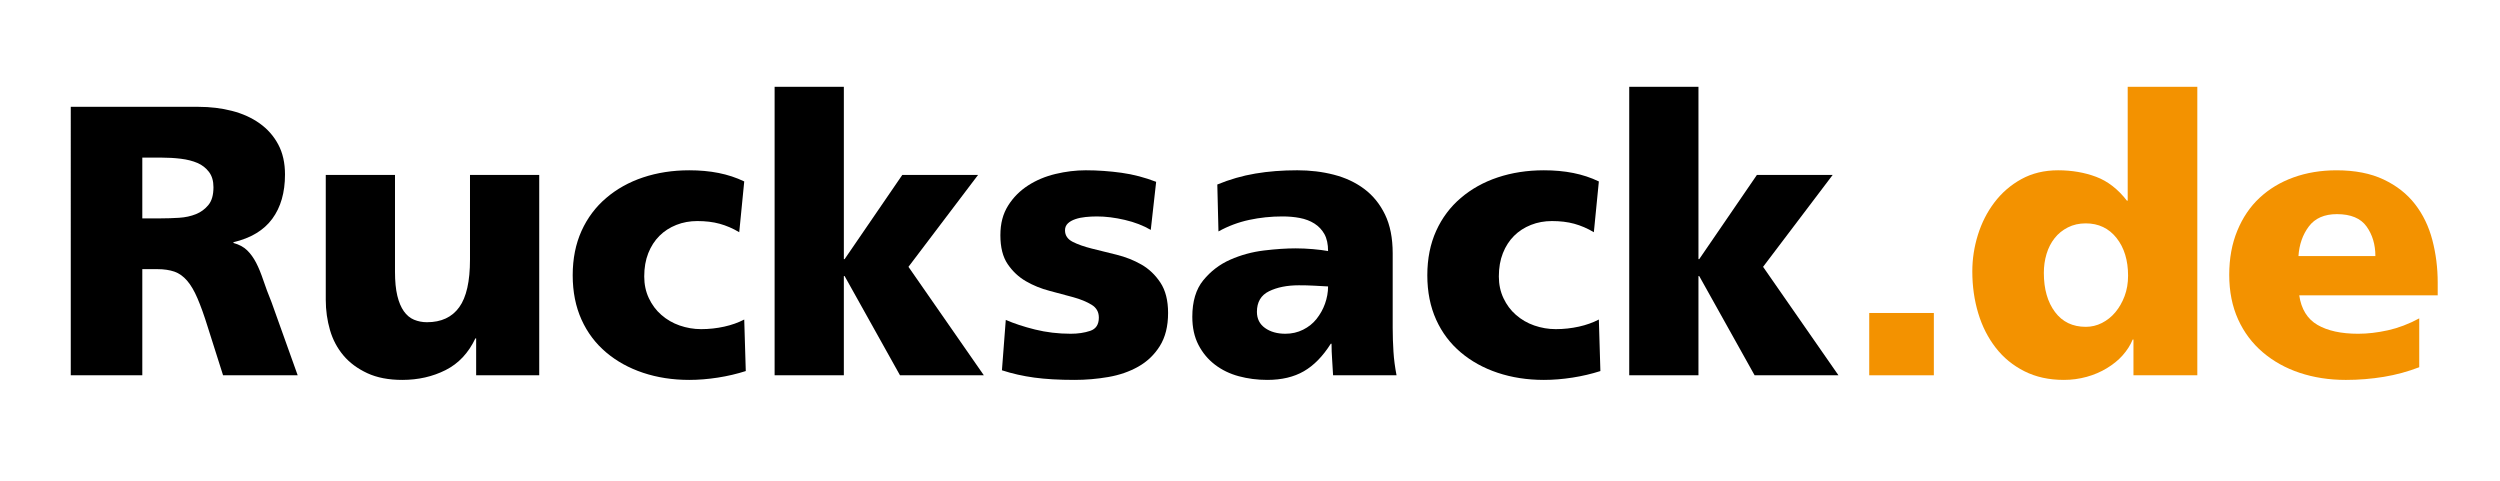
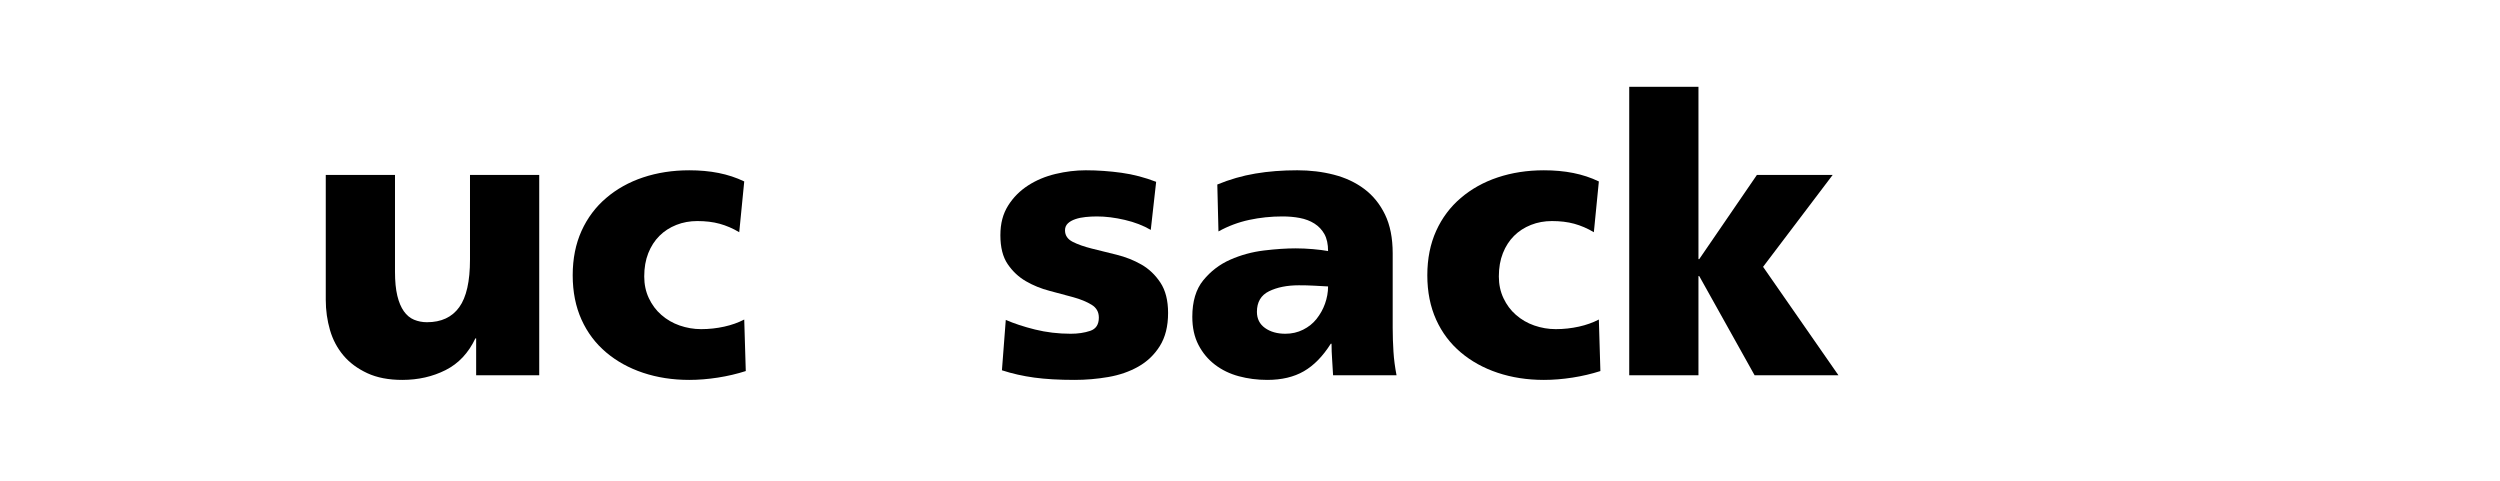
<svg xmlns="http://www.w3.org/2000/svg" id="Ebene_1" version="1.1" viewBox="0 0 260 50">
  <defs>
    <style>
      .st0 {
        fill: #f39200;
      }
    </style>
  </defs>
-   <path d="M7.36,11.11h13.28c1.23,0,2.39.14,3.48.42,1.09.28,2.05.71,2.88,1.3.83.59,1.47,1.32,1.94,2.2.47.88.7,1.92.7,3.12,0,1.87-.44,3.4-1.32,4.6-.88,1.2-2.23,2.01-4.04,2.44v.08c.59.16,1.06.41,1.42.76.36.35.67.78.94,1.3.27.52.51,1.12.74,1.8s.51,1.45.86,2.3l2.72,7.6h-7.76l-1.6-5.04c-.37-1.2-.73-2.19-1.06-2.96-.33-.77-.69-1.39-1.08-1.84-.39-.45-.83-.77-1.32-.94-.49-.17-1.09-.26-1.78-.26h-1.56v11.04h-7.44V11.11ZM14.8,22.71h1.96c.59,0,1.21-.02,1.86-.06.65-.04,1.24-.17,1.76-.38s.95-.53,1.3-.96c.35-.43.52-1.04.52-1.84,0-.64-.15-1.17-.46-1.58-.31-.41-.71-.73-1.2-.94-.49-.21-1.07-.36-1.72-.44-.65-.08-1.34-.12-2.06-.12h-1.96v6.32Z" />
  <path d="M56.08,39.03h-6.56v-3.84h-.08c-.72,1.52-1.75,2.62-3.1,3.3-1.35.68-2.85,1.02-4.5,1.02-1.41,0-2.63-.23-3.64-.7-1.01-.47-1.84-1.08-2.48-1.84-.64-.76-1.11-1.64-1.4-2.64-.29-1-.44-2.05-.44-3.14v-13h7.2v10.08c0,.99.08,1.81.24,2.48.16.67.39,1.21.68,1.62.29.41.65.71,1.06.88.41.17.86.26,1.34.26,1.49,0,2.61-.52,3.36-1.56.75-1.04,1.12-2.69,1.12-4.96v-8.8h7.2v20.84Z" />
  <path d="M76.88,24.15c-.67-.4-1.35-.69-2.04-.88-.69-.19-1.47-.28-2.32-.28-.77,0-1.5.13-2.18.4-.68.27-1.27.65-1.76,1.14s-.88,1.09-1.16,1.8c-.28.71-.42,1.51-.42,2.42,0,.83.16,1.58.48,2.26.32.68.75,1.26,1.3,1.74.55.48,1.18.85,1.9,1.1.72.25,1.47.38,2.24.38.83,0,1.63-.09,2.4-.26.77-.17,1.47-.42,2.08-.74l.16,5.36c-.91.29-1.87.52-2.9.68-1.03.16-2.02.24-2.98.24-1.73,0-3.33-.25-4.8-.74-1.47-.49-2.75-1.2-3.84-2.12-1.09-.92-1.95-2.05-2.56-3.4-.61-1.35-.92-2.89-.92-4.62s.31-3.27.92-4.62c.61-1.35,1.47-2.49,2.56-3.42,1.09-.93,2.37-1.65,3.84-2.14,1.47-.49,3.07-.74,4.8-.74,1.09,0,2.11.09,3.06.28.95.19,1.83.48,2.66.88l-.52,5.28Z" />
-   <path d="M80.56,9.03h7.2v17.92h.08l6-8.76h7.88l-7.24,9.56,7.84,11.28h-8.72l-5.76-10.32h-.08v10.32h-7.2V9.03Z" />
  <path d="M104.6,33.27c.85.37,1.87.71,3.04,1,1.17.29,2.41.44,3.72.44.75,0,1.42-.1,2.02-.3s.9-.66.9-1.38c0-.59-.25-1.03-.76-1.34-.51-.31-1.14-.57-1.9-.78-.76-.21-1.58-.43-2.46-.66s-1.7-.56-2.46-1c-.76-.44-1.39-1.03-1.9-1.78-.51-.75-.76-1.75-.76-3s.27-2.23.8-3.08c.53-.85,1.23-1.55,2.08-2.1.85-.55,1.81-.95,2.86-1.2,1.05-.25,2.1-.38,3.14-.38,1.25,0,2.49.09,3.72.26,1.23.17,2.43.49,3.6.94l-.56,5c-.77-.45-1.67-.8-2.7-1.04-1.03-.24-1.99-.36-2.9-.36-.4,0-.79.02-1.18.06-.39.04-.74.11-1.06.22-.32.11-.58.25-.78.44-.2.19-.3.43-.3.72,0,.53.27.93.8,1.2.53.27,1.19.5,1.98.7.79.2,1.65.41,2.58.64.93.23,1.79.57,2.58,1.02.79.45,1.45,1.08,1.98,1.88.53.8.8,1.85.8,3.16,0,1.39-.29,2.53-.86,3.44-.57.91-1.32,1.62-2.24,2.14-.92.52-1.96.88-3.12,1.08s-2.33.3-3.5.3c-1.63,0-3.03-.08-4.2-.24s-2.29-.41-3.36-.76l.4-5.24Z" />
  <path d="M138.64,39.03c-.03-.56-.06-1.11-.1-1.66-.04-.55-.06-1.09-.06-1.62h-.08c-.83,1.31-1.76,2.26-2.8,2.86-1.04.6-2.31.9-3.8.9-1.04,0-2.03-.13-2.96-.38-.93-.25-1.76-.65-2.48-1.2-.72-.55-1.29-1.23-1.72-2.06-.43-.83-.64-1.8-.64-2.92,0-1.6.38-2.87,1.14-3.8s1.69-1.65,2.8-2.14c1.11-.49,2.28-.81,3.52-.96,1.24-.15,2.34-.22,3.3-.22.59,0,1.18.03,1.78.08.6.05,1.13.12,1.58.2,0-.72-.13-1.31-.38-1.76-.25-.45-.6-.82-1.04-1.1-.44-.28-.95-.47-1.52-.58-.57-.11-1.18-.16-1.82-.16-1.17,0-2.32.12-3.44.36-1.12.24-2.19.64-3.2,1.2l-.12-4.88c1.28-.53,2.6-.91,3.96-1.14,1.36-.23,2.81-.34,4.36-.34,1.33,0,2.6.15,3.8.46,1.2.31,2.25.8,3.16,1.48.91.68,1.63,1.57,2.16,2.66.53,1.09.8,2.44.8,4.04v7.76c0,.83.03,1.65.08,2.46.05.81.16,1.63.32,2.46h-6.6ZM130.72,32.43c0,.72.28,1.28.84,1.68.56.4,1.27.6,2.12.6.67,0,1.28-.14,1.84-.42.56-.28,1.03-.65,1.4-1.12.37-.47.67-.99.88-1.58.21-.59.32-1.19.32-1.8-.45-.03-.94-.05-1.46-.08-.52-.03-1.05-.04-1.58-.04-1.23,0-2.26.21-3.1.62-.84.41-1.26,1.13-1.26,2.14Z" />
  <path d="M165.76,24.15c-.67-.4-1.35-.69-2.04-.88s-1.47-.28-2.32-.28c-.77,0-1.5.13-2.18.4-.68.27-1.27.65-1.76,1.14-.49.49-.88,1.09-1.16,1.8-.28.71-.42,1.51-.42,2.42,0,.83.16,1.58.48,2.26.32.68.75,1.26,1.3,1.74.55.48,1.18.85,1.9,1.1.72.25,1.47.38,2.24.38.83,0,1.63-.09,2.4-.26.77-.17,1.47-.42,2.08-.74l.16,5.36c-.91.29-1.87.52-2.9.68s-2.02.24-2.98.24c-1.73,0-3.33-.25-4.8-.74s-2.75-1.2-3.84-2.12-1.95-2.05-2.56-3.4c-.61-1.35-.92-2.89-.92-4.62s.31-3.27.92-4.62c.61-1.35,1.47-2.49,2.56-3.42,1.09-.93,2.37-1.65,3.84-2.14,1.47-.49,3.07-.74,4.8-.74,1.09,0,2.11.09,3.06.28.95.19,1.83.48,2.66.88l-.52,5.28Z" />
  <path d="M169.44,9.03h7.2v17.92h.08l6-8.76h7.88l-7.24,9.56,7.84,11.28h-8.72l-5.76-10.32h-.08v10.32h-7.2V9.03Z" />
-   <path class="st0" d="M194.4,32.55h6.72v6.48h-6.72v-6.48Z" />
-   <path class="st0" d="M228.52,39.03h-6.64v-3.72h-.08c-.24.59-.59,1.13-1.04,1.64-.45.51-1,.95-1.64,1.34-.64.39-1.34.69-2.1.9-.76.21-1.55.32-2.38.32-1.55,0-2.91-.3-4.1-.9-1.19-.6-2.18-1.41-2.98-2.44-.8-1.03-1.41-2.22-1.82-3.58-.41-1.36-.62-2.81-.62-4.36,0-1.28.19-2.55.58-3.8.39-1.25.96-2.38,1.72-3.38s1.69-1.81,2.8-2.42c1.11-.61,2.38-.92,3.82-.92s2.76.23,3.96.68c1.2.45,2.27,1.28,3.2,2.48h.08v-11.84h7.24v30ZM212.56,28.39c0,1.68.39,3.03,1.16,4.06s1.84,1.54,3.2,1.54c.59,0,1.15-.13,1.68-.4.53-.27,1-.64,1.4-1.12.4-.48.72-1.04.96-1.68s.36-1.35.36-2.12c0-1.6-.4-2.91-1.2-3.92-.8-1.01-1.87-1.52-3.2-1.52-.69,0-1.31.14-1.86.42-.55.28-1.01.65-1.38,1.12-.37.47-.65,1.01-.84,1.64-.19.63-.28,1.29-.28,1.98Z" />
-   <path class="st0" d="M239.12,30.71c.21,1.44.85,2.47,1.9,3.08,1.05.61,2.46.92,4.22.92.99,0,2.02-.12,3.1-.36,1.08-.24,2.17-.65,3.26-1.24v5.08c-1.17.45-2.4.79-3.68,1-1.28.21-2.6.32-3.96.32-1.73,0-3.33-.25-4.8-.74s-2.75-1.21-3.84-2.14c-1.09-.93-1.95-2.07-2.56-3.42-.61-1.35-.92-2.89-.92-4.62s.28-3.24.84-4.6c.56-1.36,1.33-2.5,2.32-3.42.99-.92,2.16-1.63,3.52-2.12,1.36-.49,2.85-.74,4.48-.74,1.92,0,3.55.32,4.9.96,1.35.64,2.43,1.49,3.26,2.56.83,1.07,1.43,2.31,1.8,3.72.37,1.41.56,2.89.56,4.44v1.32h-14.4ZM247.04,26.63c0-1.2-.31-2.23-.92-3.08-.61-.85-1.64-1.28-3.08-1.28-1.31,0-2.28.43-2.92,1.28-.64.85-1,1.88-1.08,3.08h8Z" />
</svg>